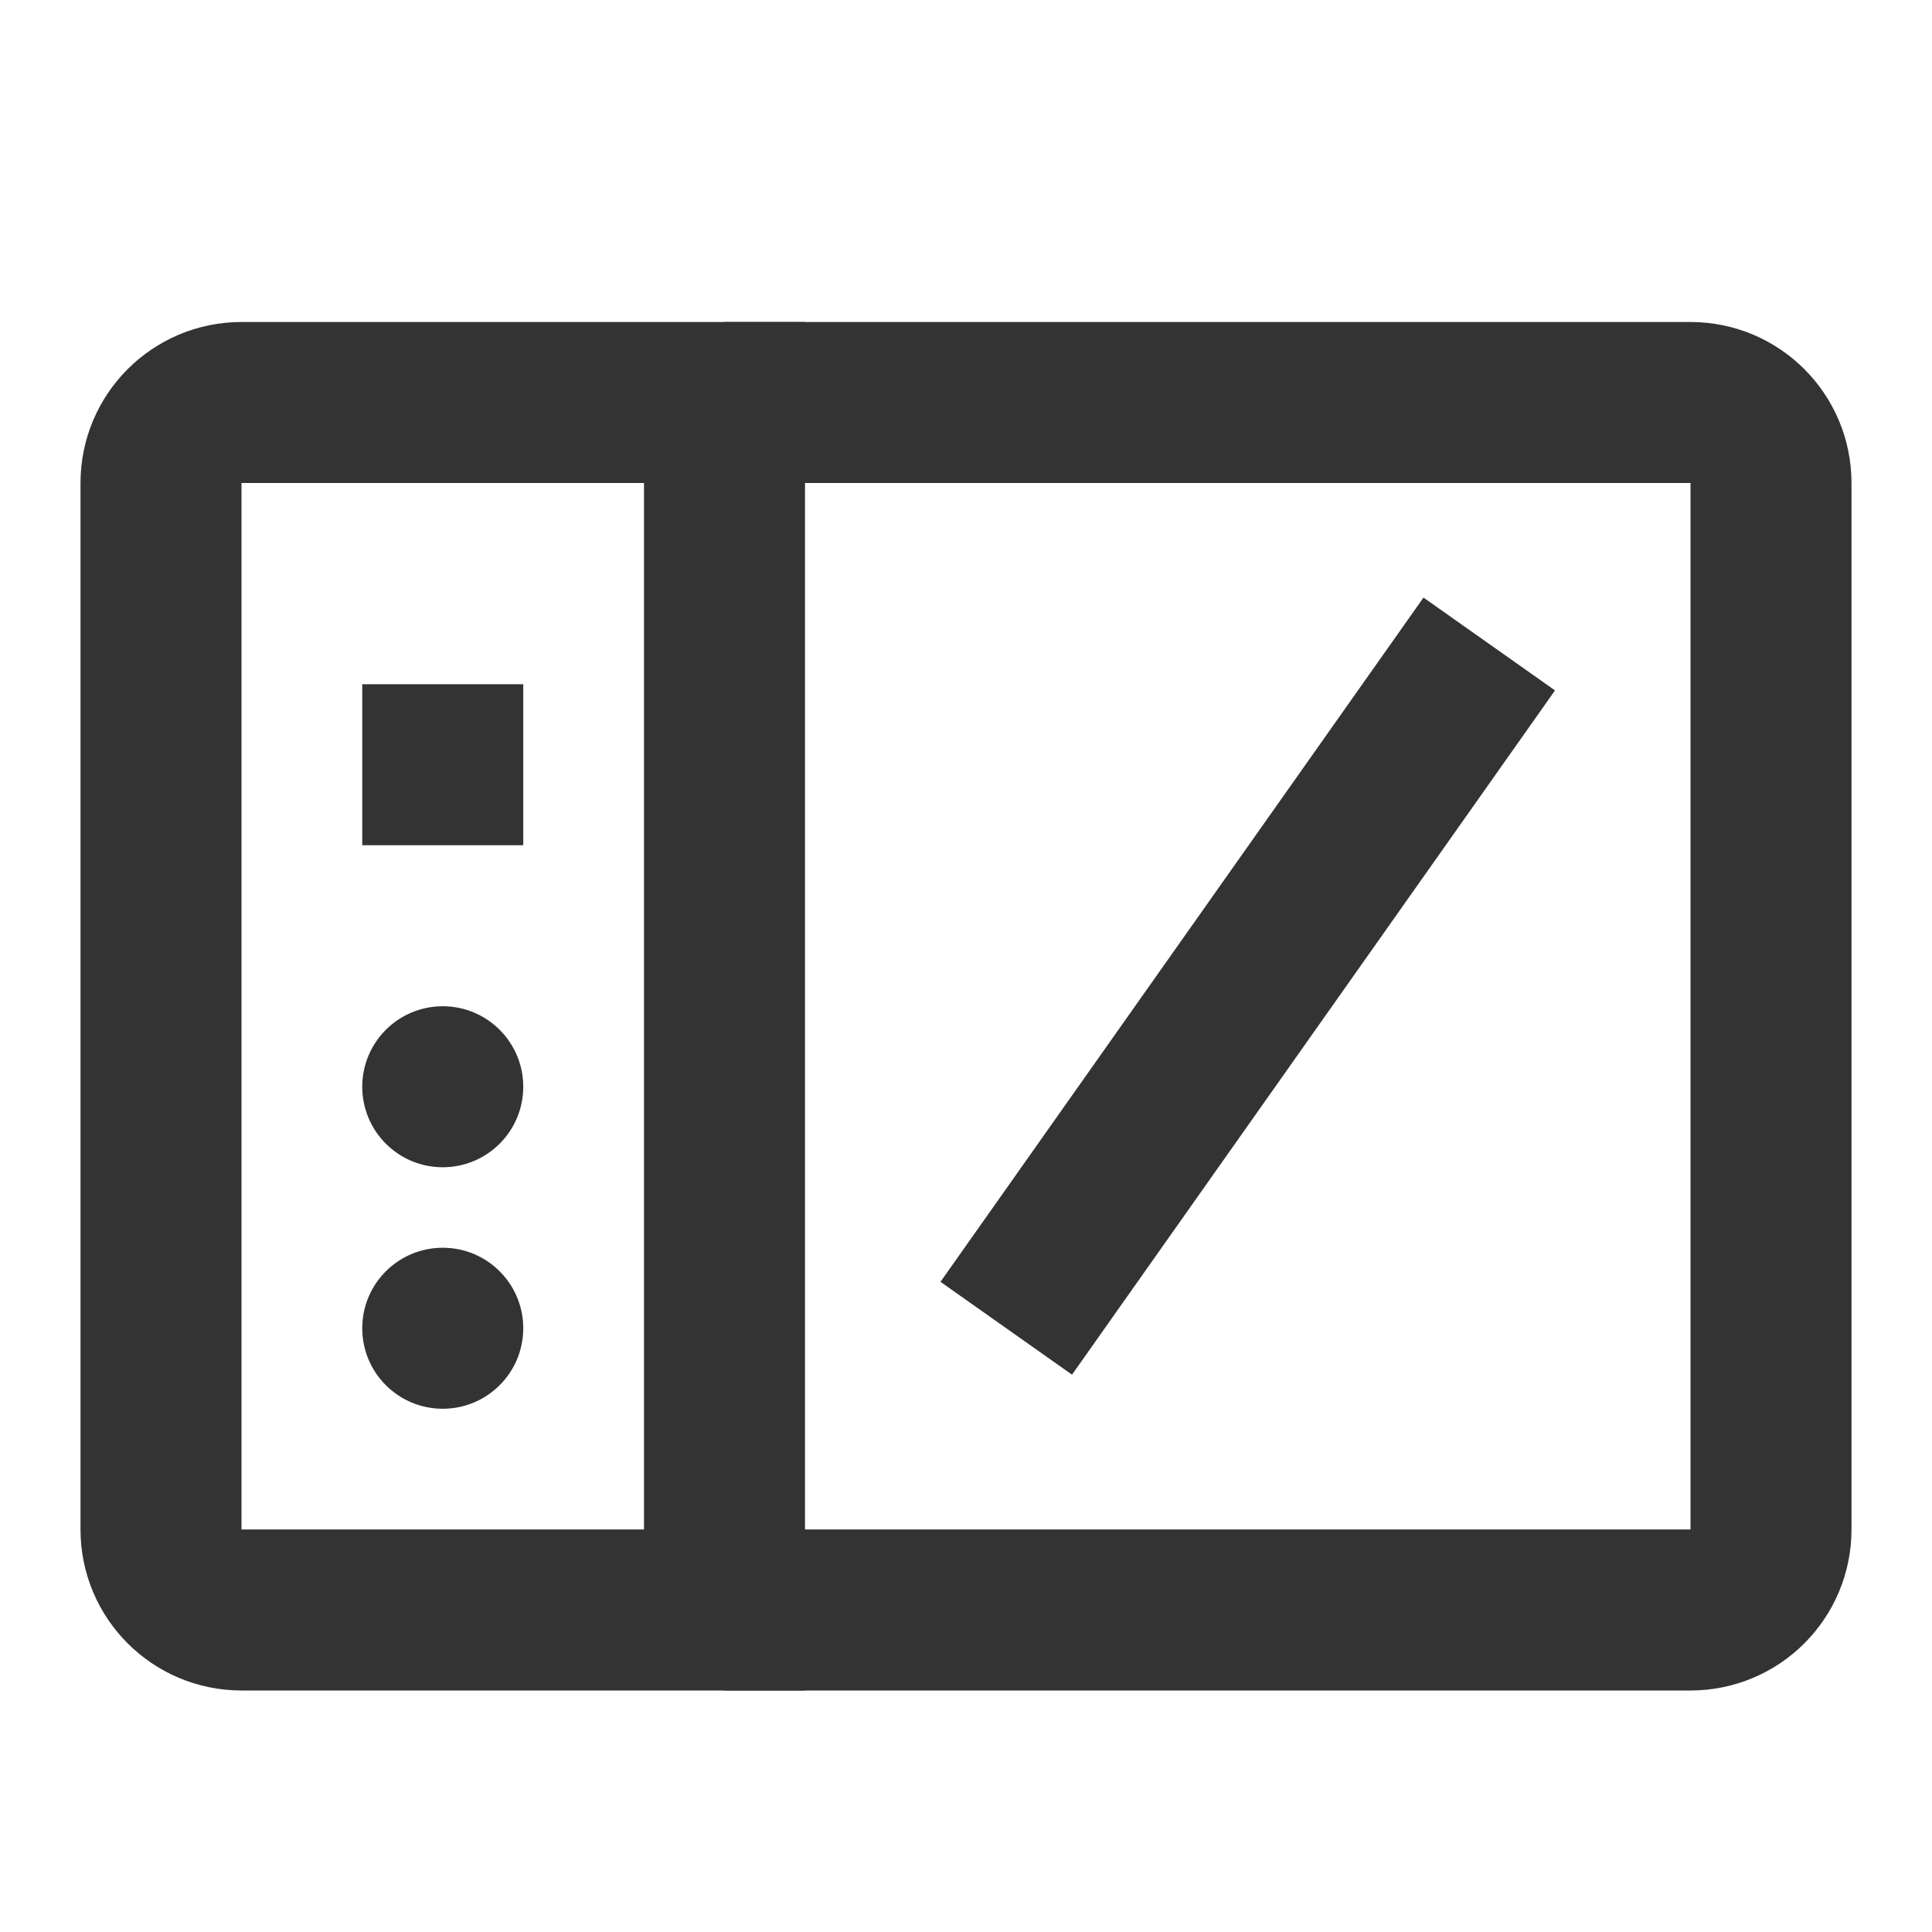
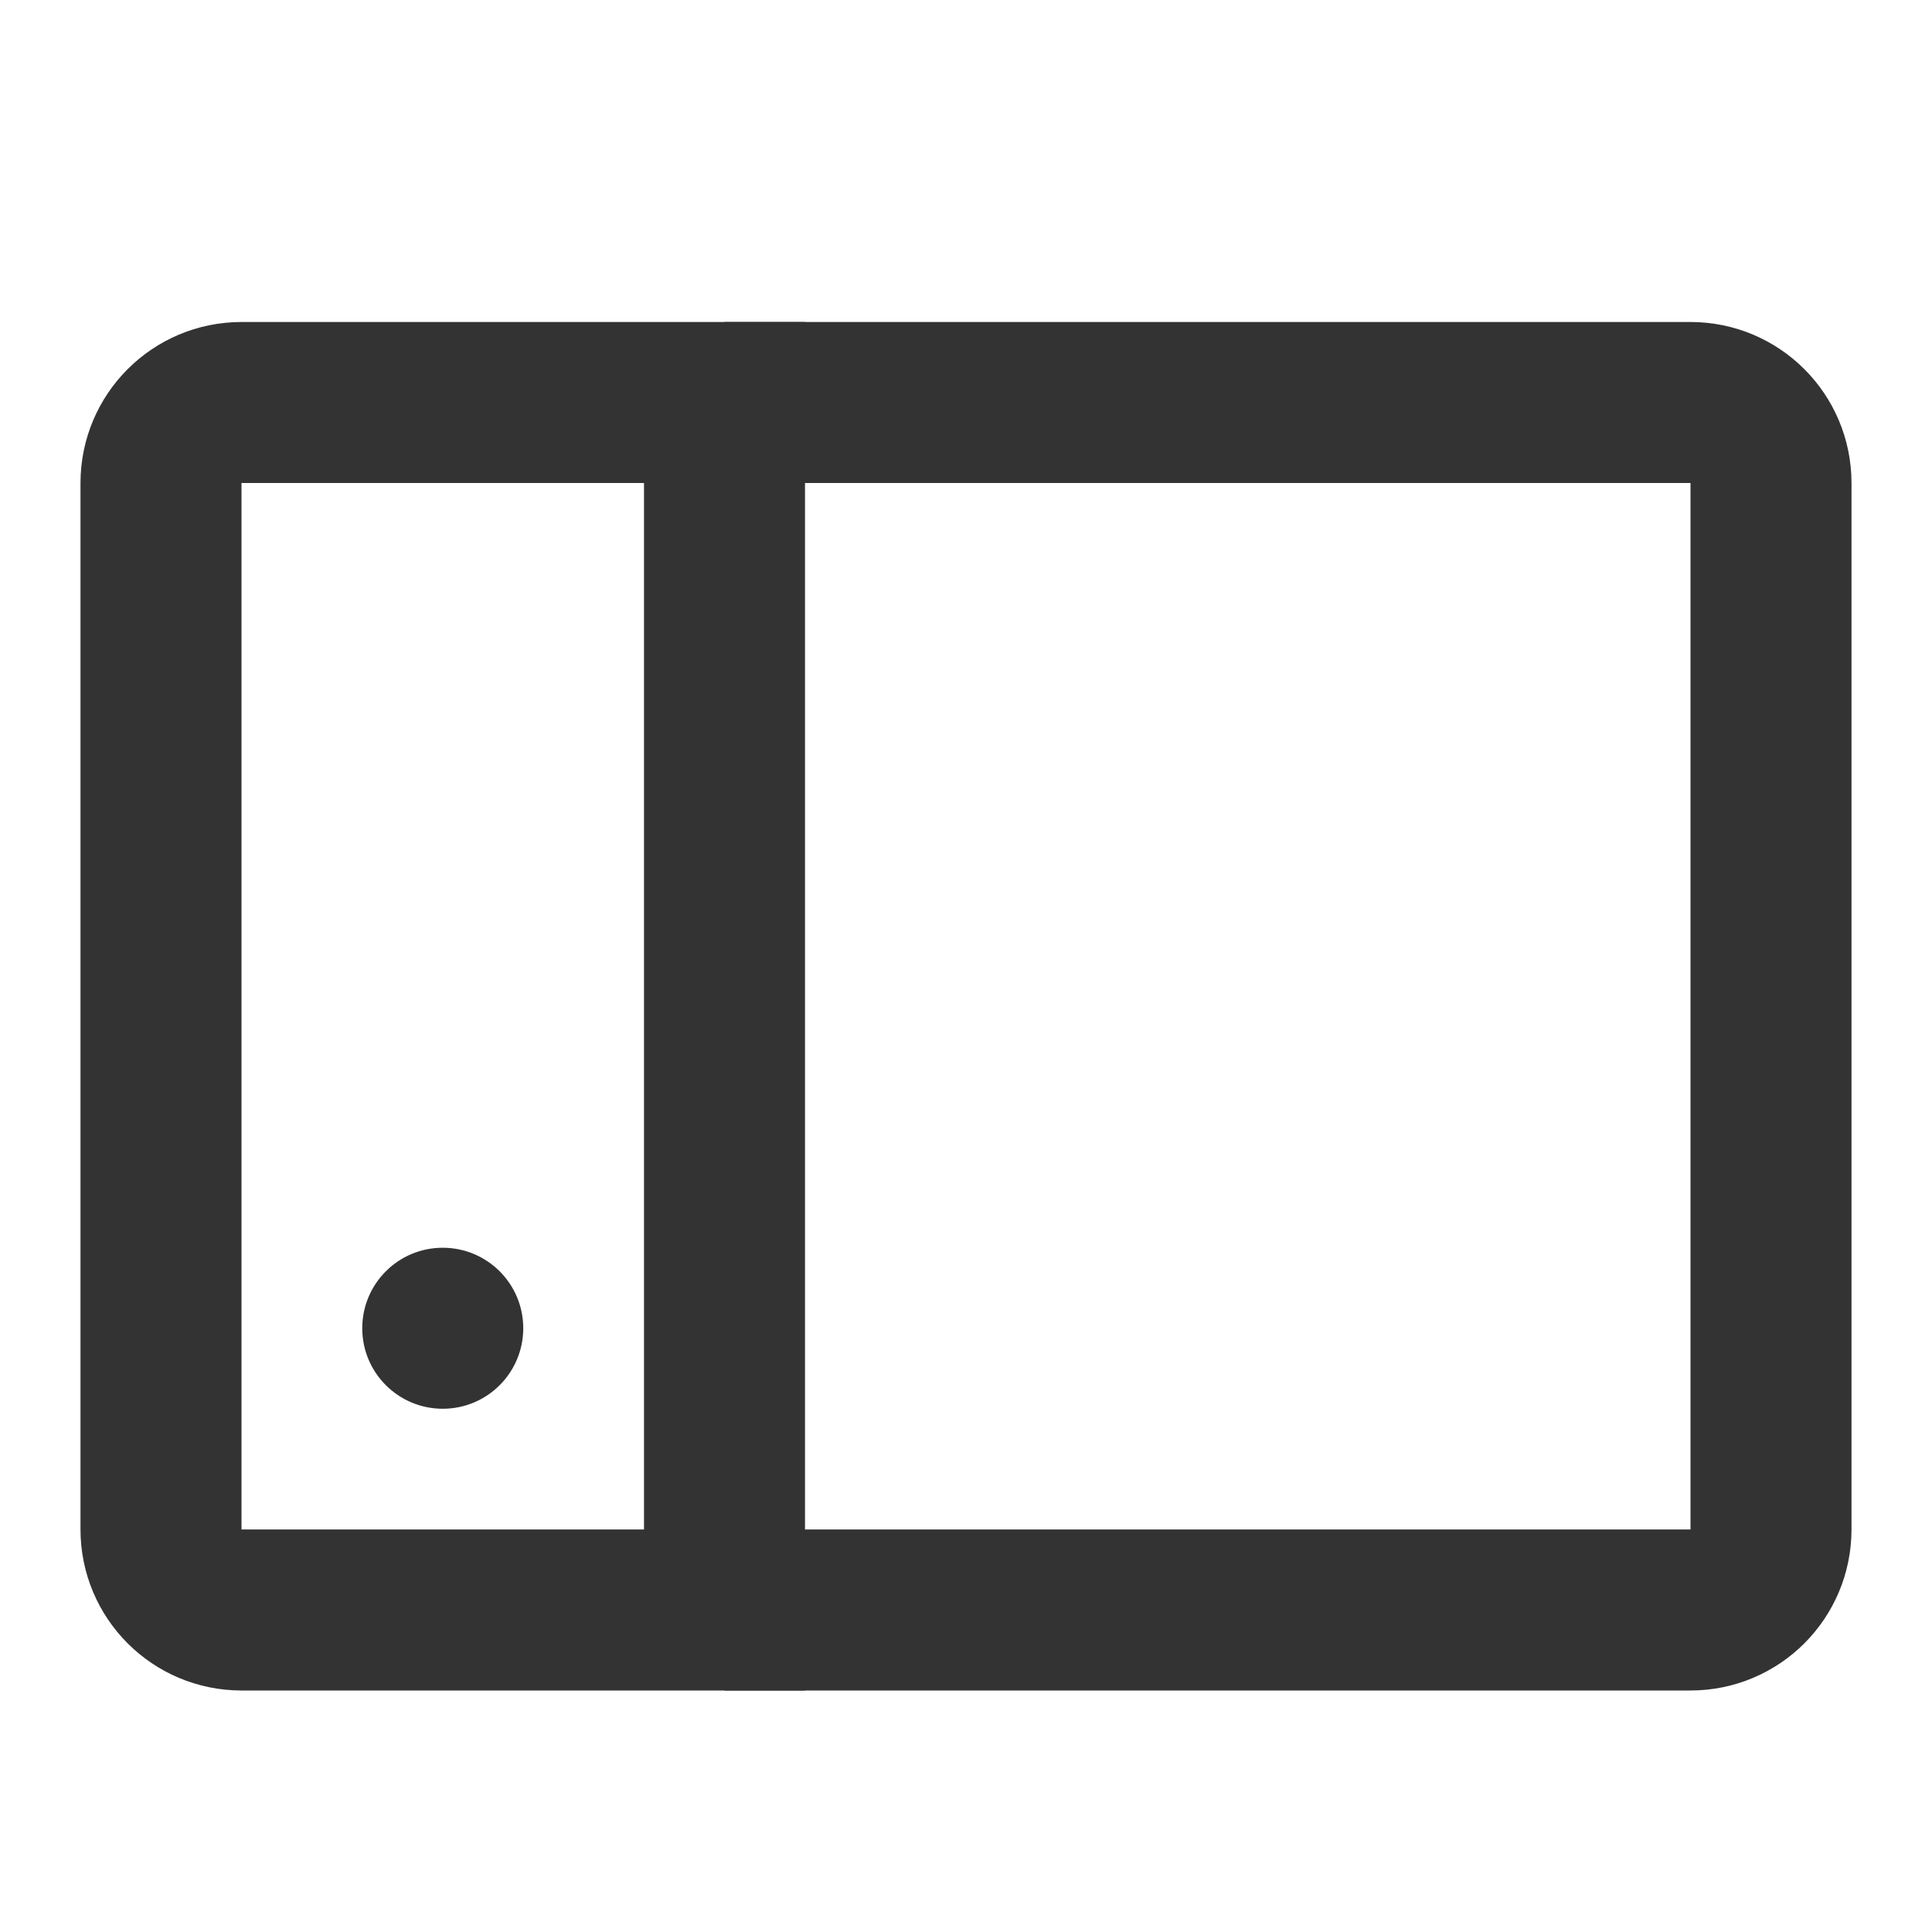
<svg xmlns="http://www.w3.org/2000/svg" width="48" height="48" viewBox="0 0 48 48" fill="none">
  <path d="M18 10H42C43.105 10 44 10.895 44 12V38C44 39.105 43.105 40 42 40H18" stroke="#333333" stroke-width="4" />
  <path d="M4 12C4 10.895 4.895 10 6 10H18V40H6C4.895 40 4 39.105 4 38V12Z" stroke="#333333" stroke-width="4" />
-   <path d="M11 17V21" stroke="#333333" stroke-width="4" stroke-linejoin="round" />
-   <path d="M37 16L25 33" stroke="#333333" stroke-width="4" stroke-linejoin="round" />
-   <path d="M13 27C13 25.895 12.105 25 11 25C9.895 25 9 25.895 9 27C9 28.105 9.895 29 11 29C12.105 29 13 28.105 13 27Z" fill="#333333" />
  <path d="M13 33C13 31.895 12.105 31 11 31C9.895 31 9 31.895 9 33C9 34.105 9.895 35 11 35C12.105 35 13 34.105 13 33Z" fill="#333333" />
</svg>